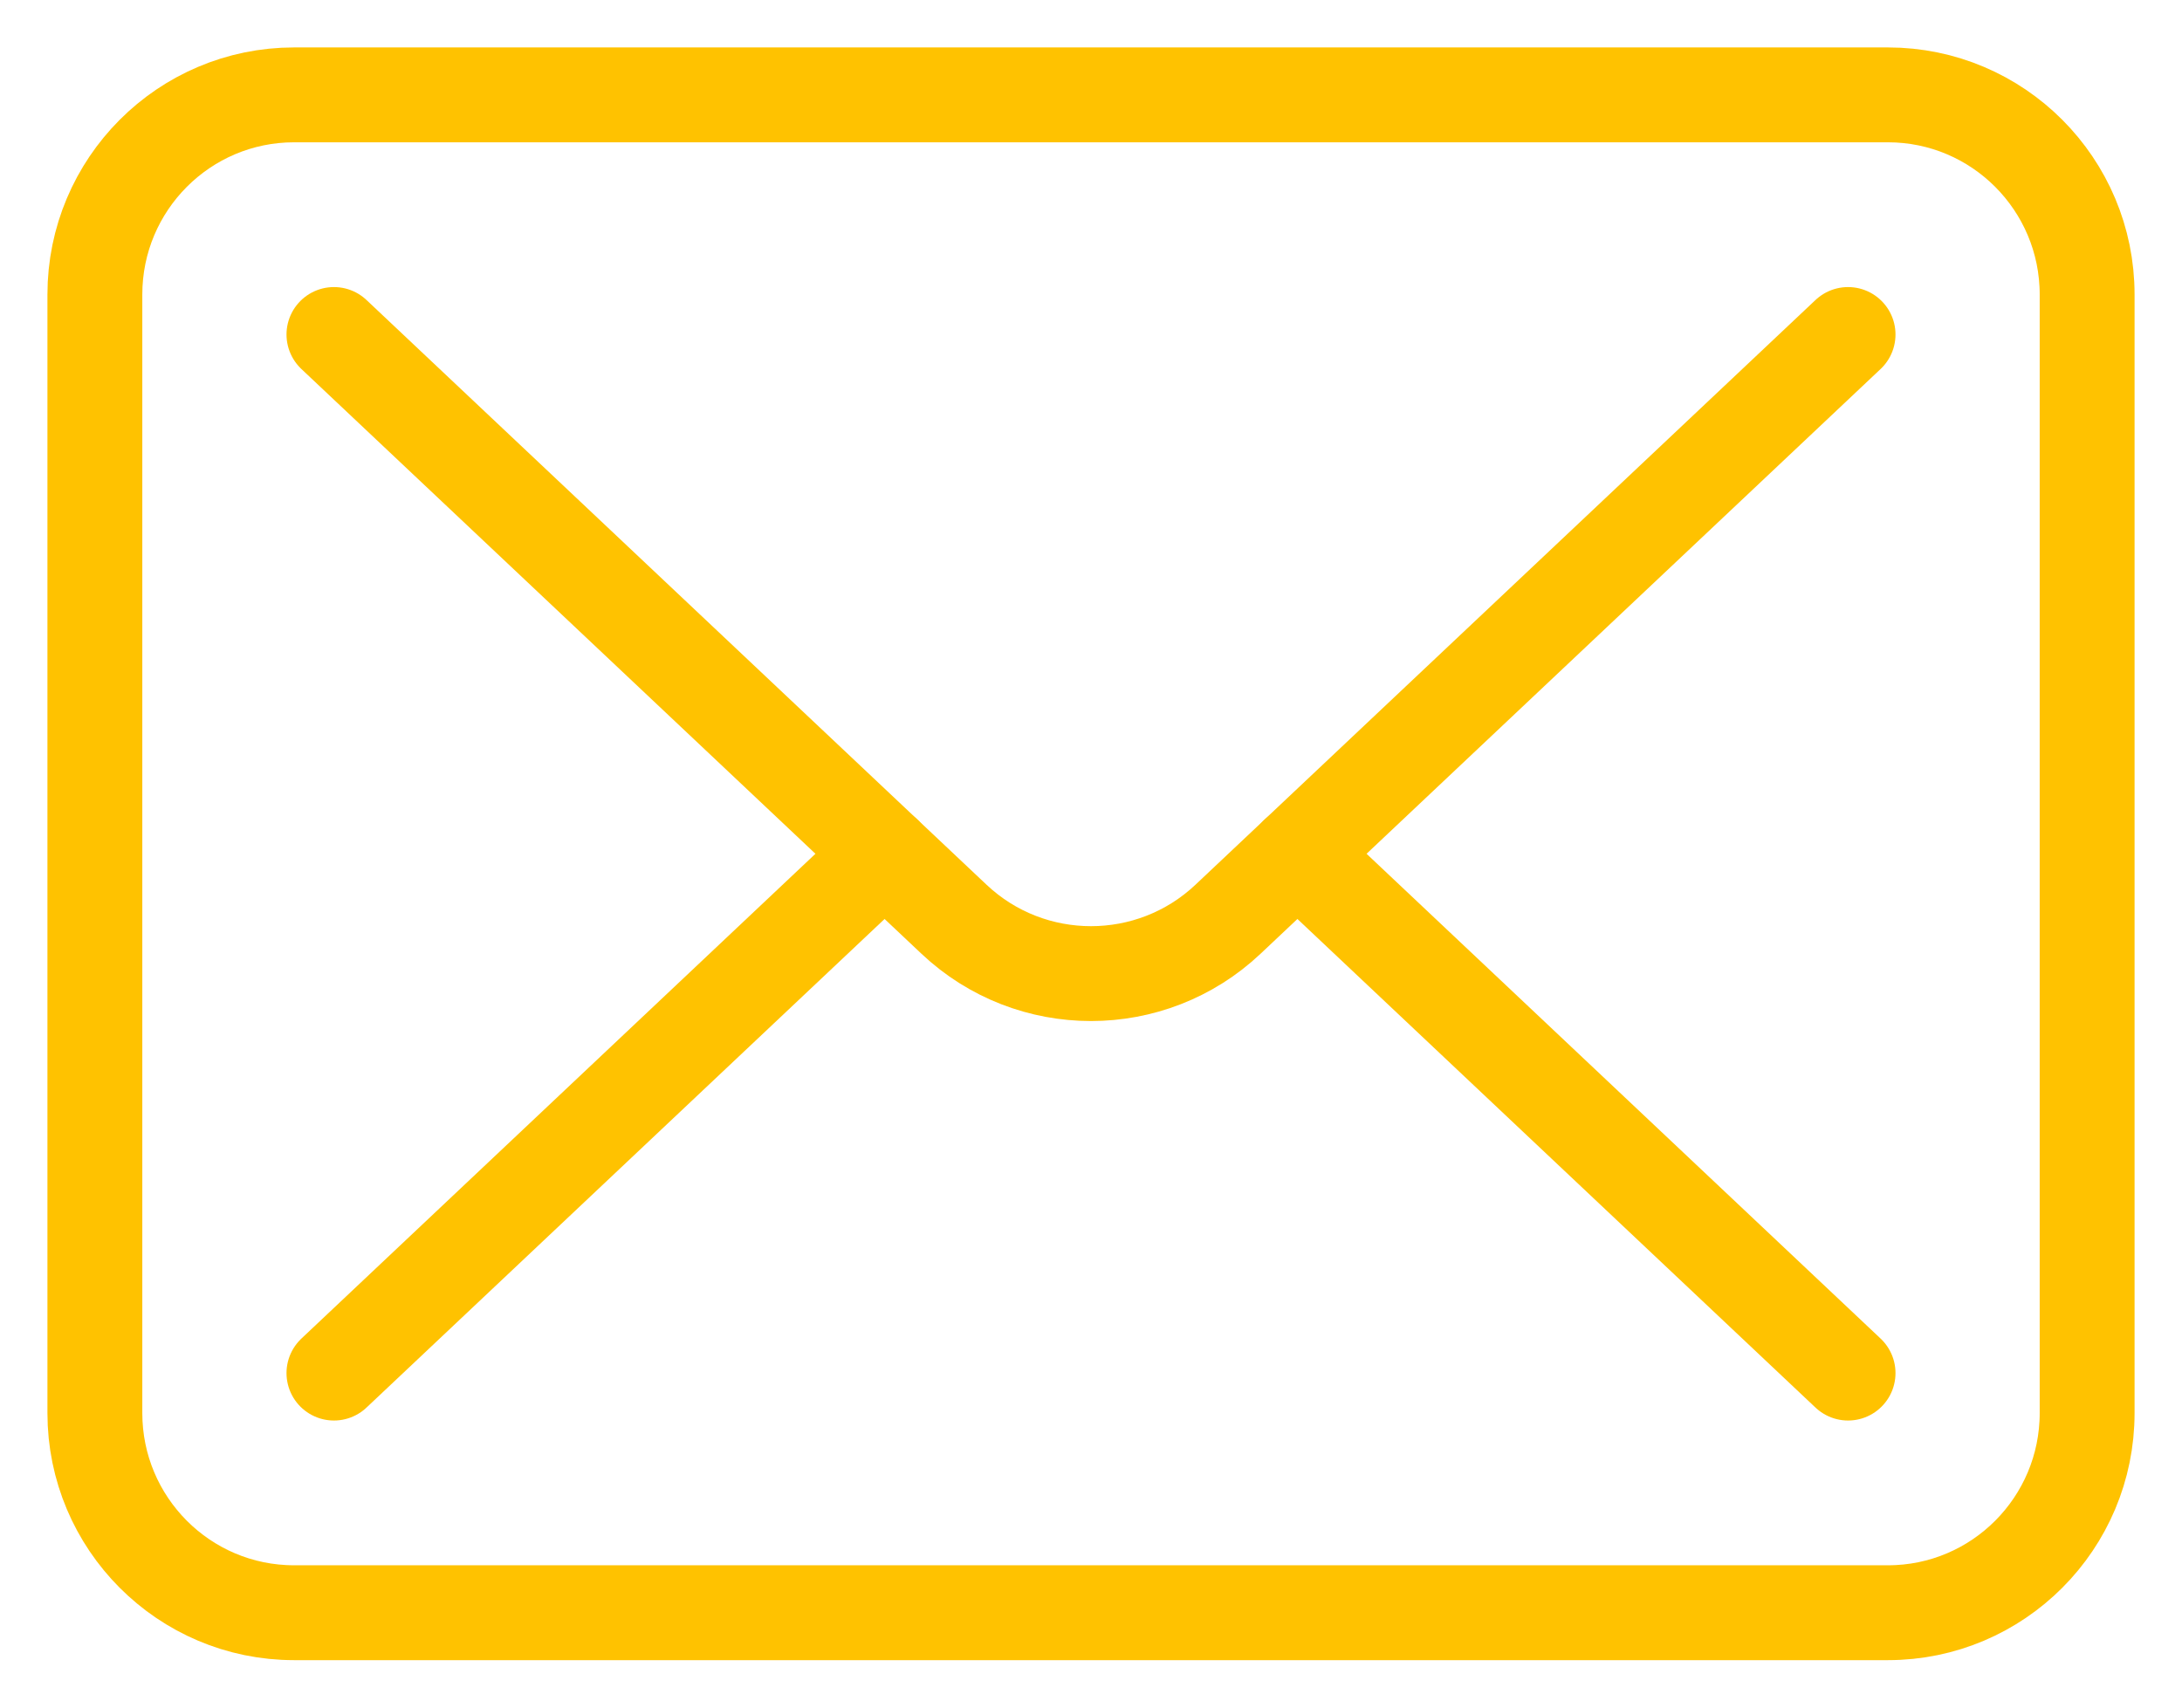
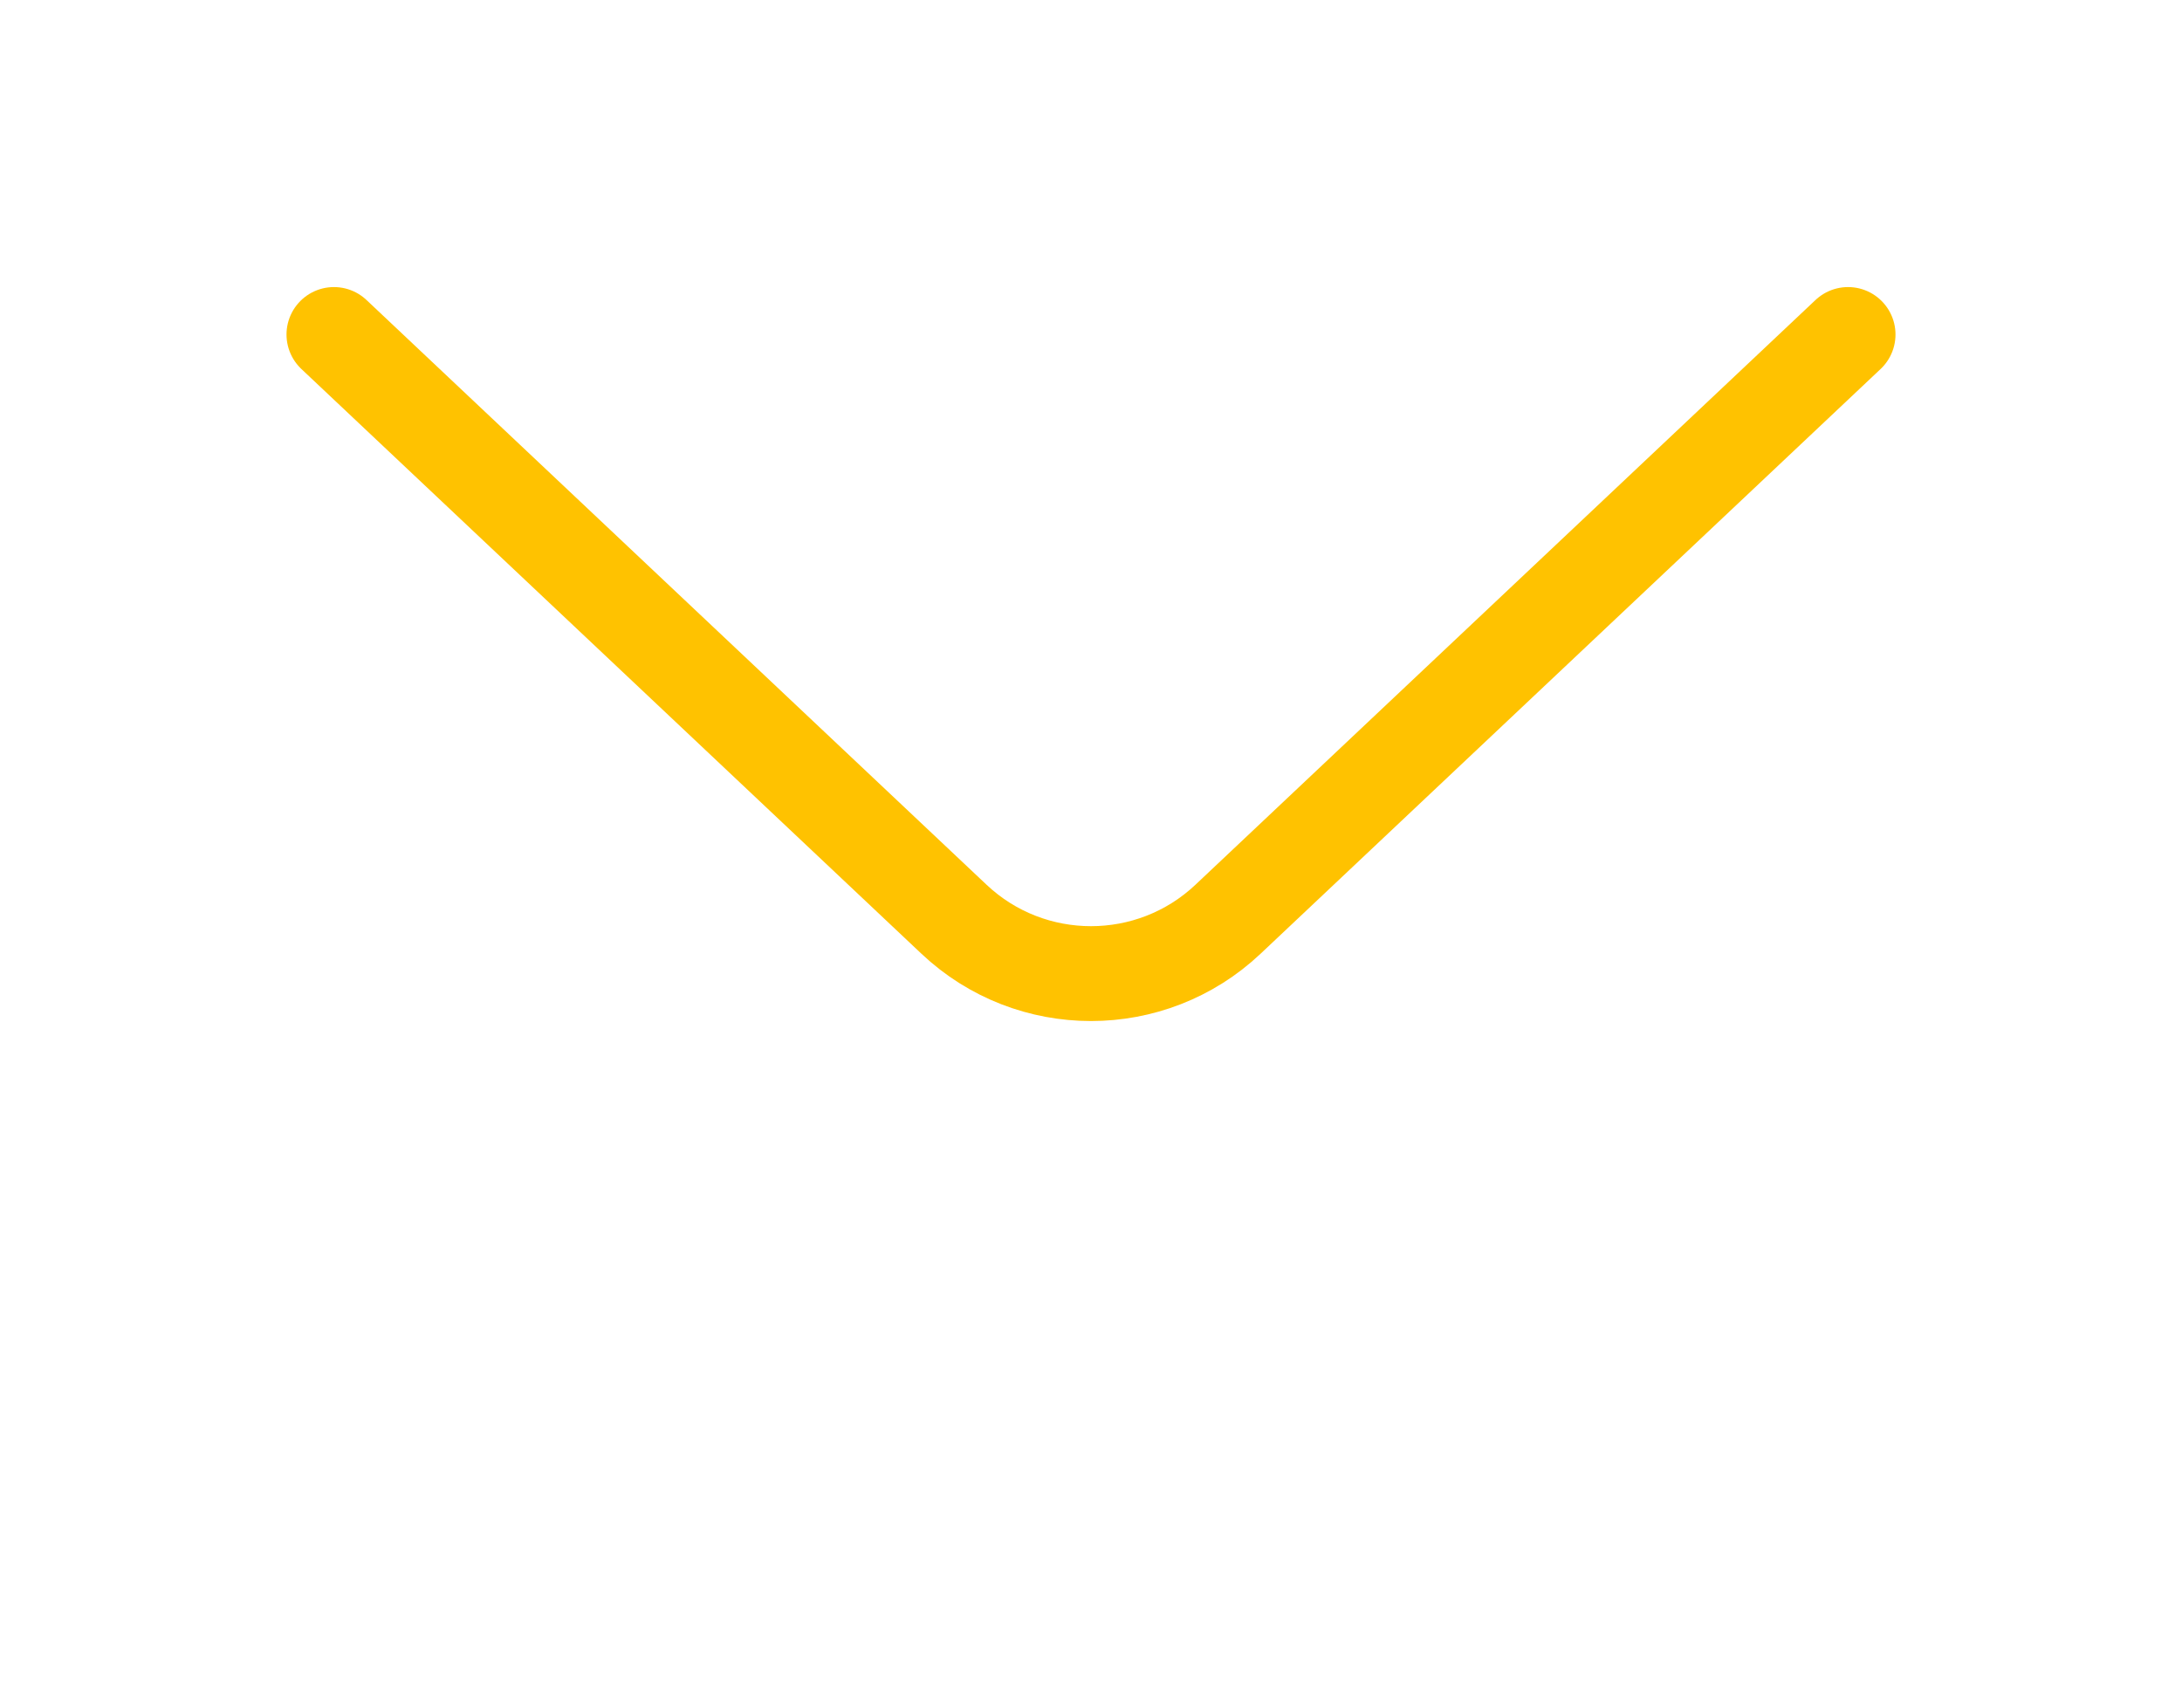
<svg xmlns="http://www.w3.org/2000/svg" width="23px" height="18px" viewBox="0 0 23 18" version="1.1">
  <title>Group 9</title>
  <g id="Current-Design-Versions" stroke="none" stroke-width="1" fill="none" fill-rule="evenodd" stroke-linecap="round" stroke-linejoin="round">
    <g id="Employee-Benefits-(D)---Contacts-Open" transform="translate(-1114, -1885)" stroke="#FFC200">
      <g id="State-Contact-Selector" transform="translate(0, 1860)">
        <g id="Contact-Results" transform="translate(730, 20)">
          <g id="BTN-Secondary-S-Dk" transform="translate(380, 0)">
            <g id="Group-9" transform="translate(5, 6)">
              <path d="M2.52,2.526 L9.056,8.69 C9.866,9.454 11.134,9.454 11.944,8.69 L18.48,2.526" id="Stroke-1" />
-               <line x1="18.48" y1="13.474" x2="12.676" y2="8" id="Stroke-3" />
-               <line x1="8.324" y1="8" x2="2.52" y2="13.474" id="Stroke-5" />
-               <path d="M18.9,16 L2.1,16 C0.94,16 0,15.057 0,13.895 L0,2.105 C0,0.943 0.94,0 2.1,0 L18.9,0 C20.06,0 21,0.943 21,2.105 L21,13.895 C21,15.057 20.06,16 18.9,16 Z" id="Stroke-7" />
            </g>
          </g>
        </g>
      </g>
    </g>
  </g>
</svg>